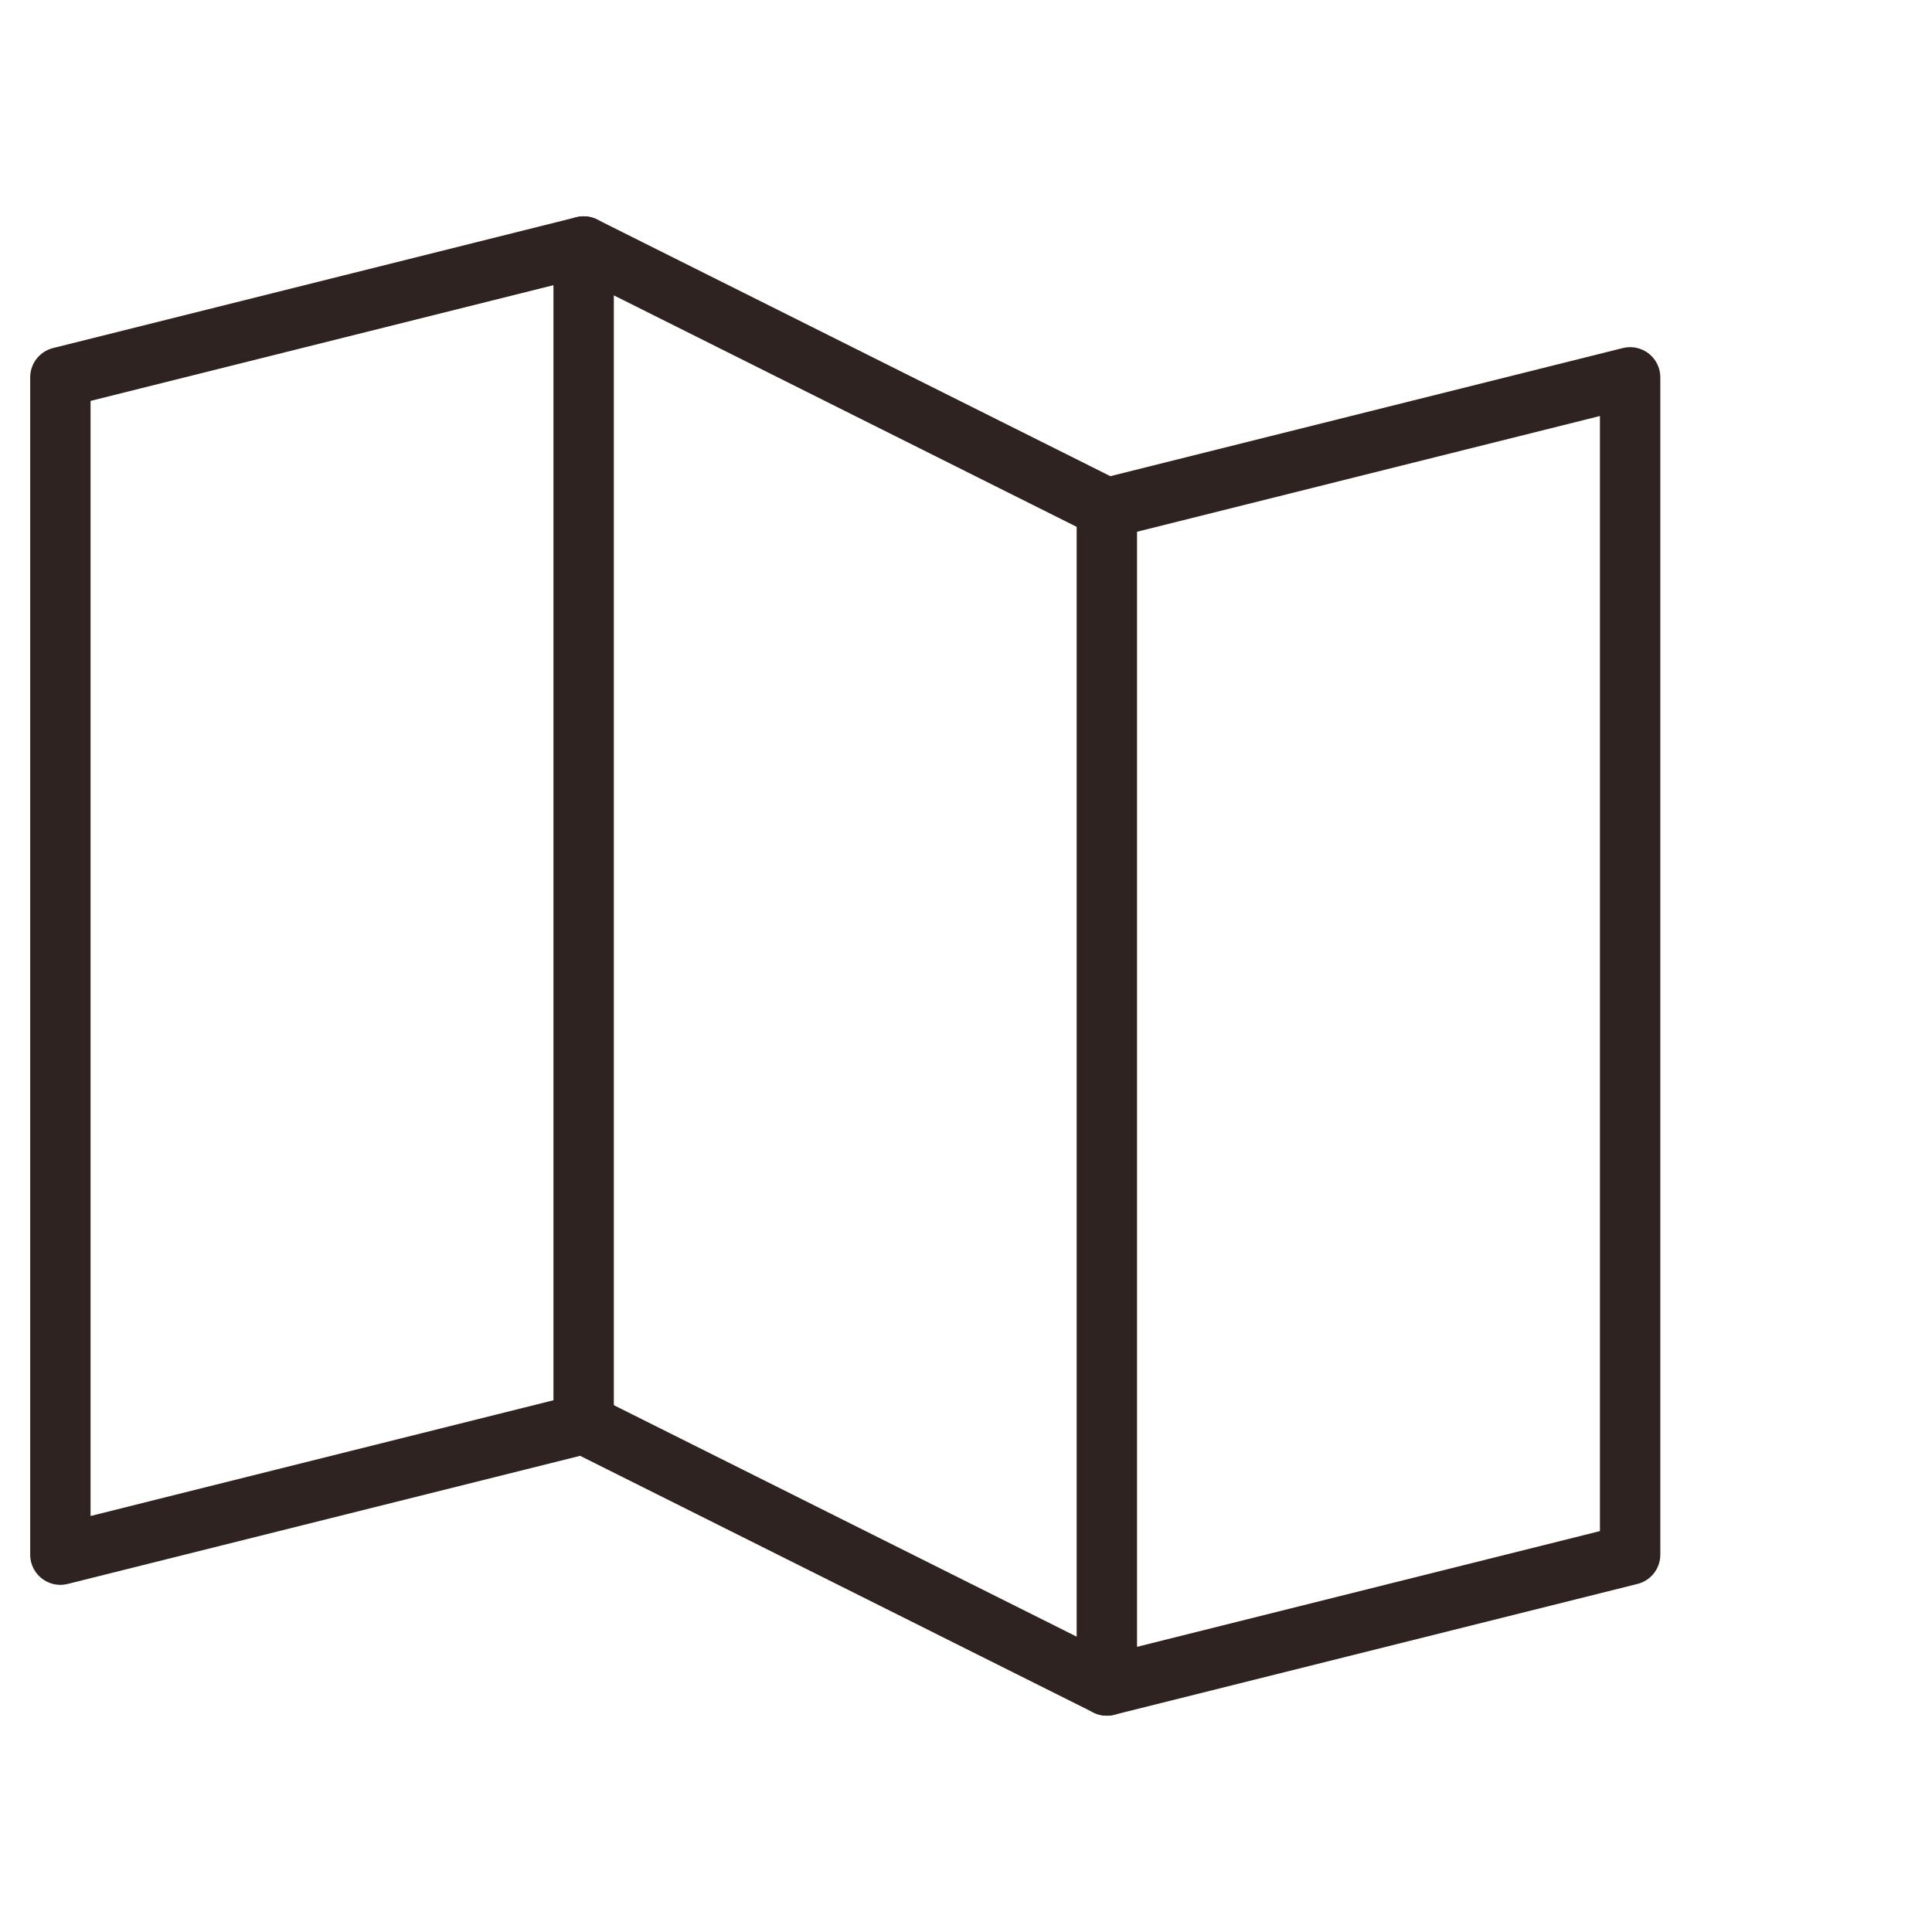
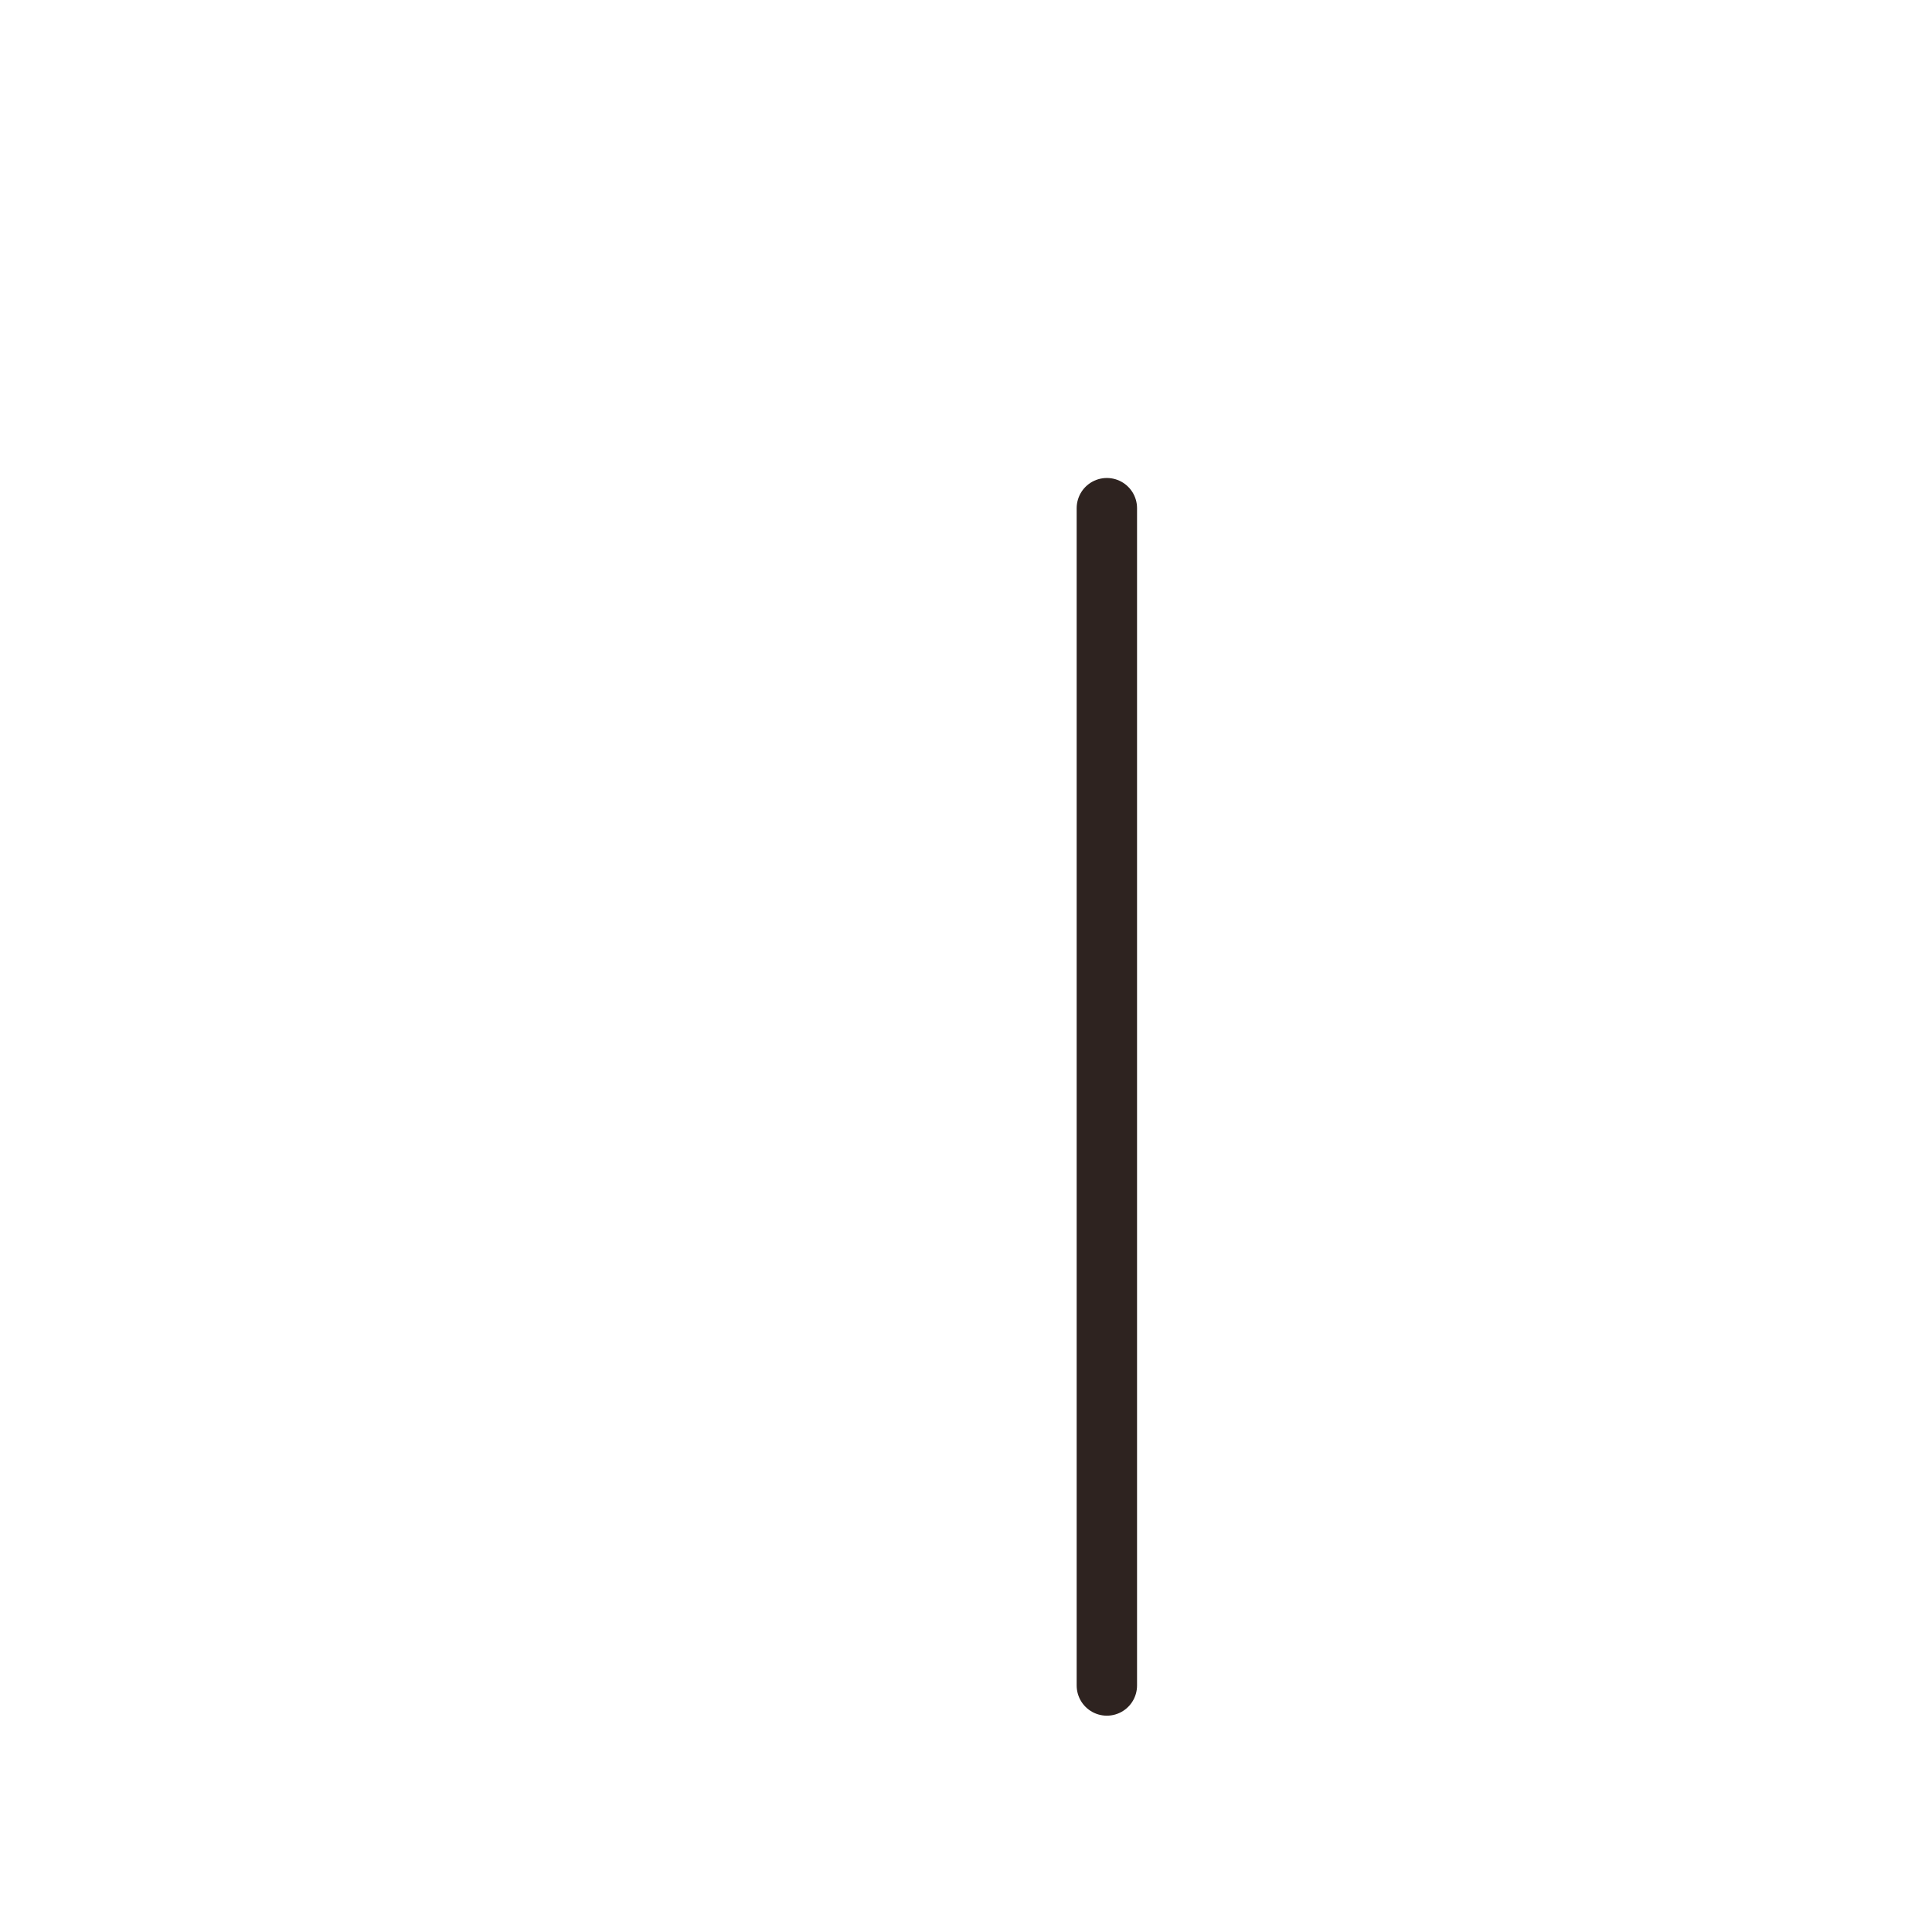
<svg xmlns="http://www.w3.org/2000/svg" id="Layer_1" version="1.1" viewBox="0 0 32 32">
  <defs>
    <style> .st0 { fill: none; stroke: #2e2320; stroke-linecap: round; stroke-linejoin: round; } </style>
  </defs>
-   <line class="st0" x1="9.667" y1="23.583" x2="9.667" y2="4.083" />
  <line class="st0" x1="18.333" y1="8.417" x2="18.333" y2="27.917" />
-   <polygon class="st0" points="9.667 23.583 1 25.75 1 6.25 9.667 4.083 18.333 8.417 27 6.25 27 25.75 18.333 27.917 9.667 23.583" />
</svg>